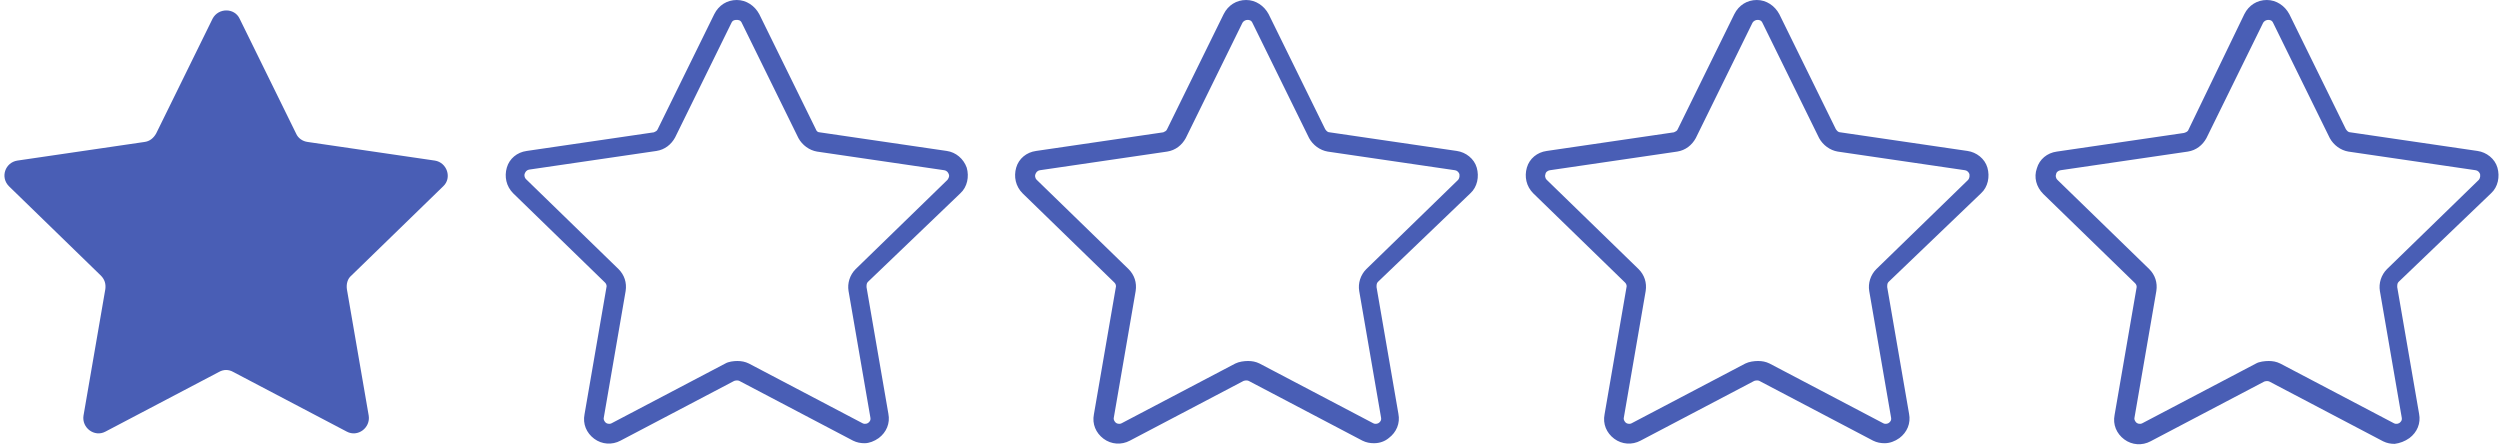
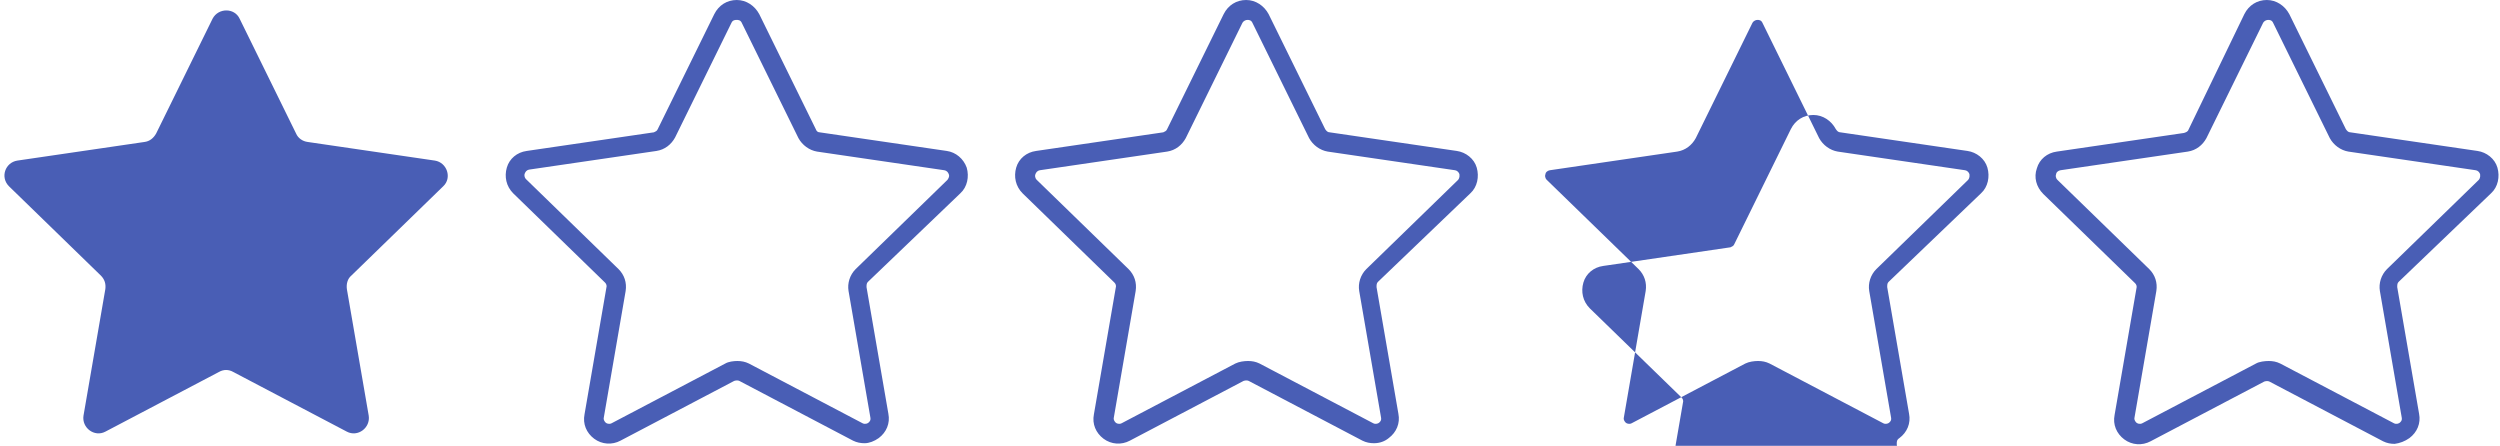
<svg xmlns="http://www.w3.org/2000/svg" fill="#000000" height="69.4" preserveAspectRatio="xMidYMid meet" version="1" viewBox="-0.7 -0.1 389.2 69.4" width="389.2" zoomAndPan="magnify">
  <g id="change1_1">
-     <path d="M36.6,2.8l8.8,17.9c0.3,0.7,1,1.2,1.8,1.3L67,24.9c1.9,0.3,2.7,2.7,1.3,4L54,42.8c-0.6,0.5-0.8,1.3-0.7,2.1 l3.4,19.7c0.3,1.9-1.7,3.4-3.4,2.5l-17.7-9.3c-0.7-0.4-1.5-0.4-2.2,0l-17.7,9.3C14,68,12,66.5,12.3,64.6l3.4-19.7 c0.1-0.8-0.1-1.5-0.7-2.1L0.7,28.9c-1.4-1.4-0.6-3.7,1.3-4L21.8,22c0.8-0.1,1.4-0.6,1.8-1.3l8.8-17.9C33.3,1.1,35.8,1.1,36.6,2.8z M136.1,68.1c1.2-0.9,1.8-2.3,1.5-3.8l-3.4-19.7c0-0.3,0-0.6,0.2-0.8L148.8,30c1.1-1,1.4-2.6,1-4c-0.5-1.4-1.7-2.4-3.1-2.6 l-19.8-2.9c-0.3,0-0.5-0.2-0.6-0.5l-8.8-17.9c-0.7-1.3-2-2.2-3.5-2.2c-1.5,0-2.8,0.8-3.5,2.2l-8.8,17.9c-0.1,0.3-0.4,0.4-0.6,0.5 l-19.8,2.9c-1.5,0.2-2.7,1.2-3.1,2.6s-0.1,2.9,1,4l14.3,13.9c0.2,0.2,0.3,0.5,0.2,0.8l-3.4,19.7c-0.3,1.5,0.3,2.9,1.5,3.8 c1.2,0.9,2.8,1,4.1,0.3l17.7-9.3c0.3-0.1,0.6-0.1,0.8,0l17.7,9.3c0.6,0.3,1.2,0.4,1.8,0.4C134.6,68.9,135.4,68.6,136.1,68.1z M112.2,56.5l-17.7,9.3c-0.4,0.2-0.8,0-0.9-0.1c-0.1-0.1-0.4-0.4-0.3-0.8l3.4-19.7c0.2-1.3-0.2-2.5-1.1-3.4L81.2,27.8 c-0.3-0.3-0.3-0.7-0.2-0.9c0.1-0.2,0.2-0.5,0.7-0.6l19.8-2.9c1.3-0.2,2.3-1,2.9-2.1l8.8-17.9C113.4,3,113.8,3,114,3 c0.2,0,0.6,0,0.8,0.5l8.8,17.9c0.6,1.1,1.7,1.9,2.9,2.1l19.8,2.9c0.5,0.1,0.6,0.4,0.7,0.6s0.1,0.5-0.2,0.9l-14.3,13.9 c-0.9,0.9-1.3,2.2-1.1,3.4l3.4,19.7c0.1,0.5-0.2,0.7-0.3,0.8s-0.5,0.3-0.9,0.1l-17.7-9.3c-0.6-0.3-1.2-0.4-1.8-0.4 S112.7,56.2,112.2,56.5z M215.5,68.1c1.2-0.9,1.8-2.3,1.5-3.8l-3.4-19.7c0-0.3,0-0.6,0.2-0.8L228.2,30c1.1-1,1.4-2.6,1-4 s-1.7-2.4-3.1-2.6l-19.8-2.9c-0.3,0-0.5-0.2-0.7-0.5l-8.8-17.9c-0.7-1.3-2-2.2-3.5-2.2c0,0,0,0,0,0c-1.5,0-2.8,0.8-3.5,2.2 l-8.8,17.9c-0.1,0.3-0.4,0.4-0.6,0.5l-19.8,2.9c-1.5,0.2-2.7,1.2-3.1,2.6s-0.1,2.9,1,4l14.3,13.9c0.2,0.2,0.3,0.5,0.2,0.8l-3.4,19.7 c-0.3,1.5,0.3,2.9,1.5,3.8c1.2,0.9,2.8,1,4.1,0.3l17.7-9.3c0.3-0.1,0.6-0.1,0.8,0l17.7,9.3c0.6,0.3,1.2,0.4,1.8,0.4 C214.1,68.9,214.9,68.6,215.5,68.1z M191.6,56.5l-17.7,9.3c-0.4,0.2-0.8,0-0.9-0.1c-0.1-0.1-0.4-0.4-0.3-0.8l3.4-19.7 c0.2-1.3-0.2-2.5-1.1-3.4l-14.3-13.9c-0.3-0.3-0.3-0.7-0.2-0.9c0.1-0.2,0.2-0.5,0.7-0.6l19.8-2.9c1.3-0.2,2.3-1,2.9-2.1l8.8-17.9 c0.2-0.4,0.6-0.5,0.8-0.5h0c0.2,0,0.6,0,0.8,0.5l8.8,17.9c0.6,1.1,1.7,1.9,2.9,2.1l19.8,2.9c0.5,0.1,0.6,0.4,0.7,0.6 c0,0.2,0.1,0.5-0.2,0.9l-14.3,13.9c-0.9,0.9-1.3,2.2-1.1,3.4l3.4,19.7c0.1,0.5-0.2,0.7-0.3,0.8c-0.1,0.1-0.5,0.3-0.9,0.1l-17.7-9.3 c-0.6-0.3-1.2-0.4-1.8-0.4S192.2,56.2,191.6,56.5z M295,68.1c1.2-0.9,1.8-2.3,1.5-3.8l-3.4-19.7c0-0.3,0-0.6,0.2-0.8L307.7,30 c1.1-1,1.4-2.6,1-4s-1.7-2.4-3.1-2.6l-19.8-2.9c-0.3,0-0.5-0.2-0.7-0.5l-8.8-17.9c-0.7-1.3-2-2.2-3.5-2.2s-2.8,0.8-3.5,2.2 l-8.8,17.9c-0.1,0.3-0.4,0.4-0.6,0.5l-19.8,2.9c-1.5,0.2-2.7,1.2-3.1,2.6s-0.1,2.9,1,4l14.3,13.9c0.2,0.2,0.3,0.5,0.2,0.8l-3.4,19.7 c-0.3,1.5,0.3,2.9,1.5,3.8c1.2,0.9,2.8,1,4.1,0.3l17.7-9.3c0.3-0.1,0.6-0.1,0.8,0l17.7,9.3c0.6,0.3,1.2,0.4,1.8,0.4 C293.5,68.9,294.3,68.6,295,68.1z M271,56.5l-17.7,9.3c-0.4,0.2-0.8,0-0.9-0.1c-0.1-0.1-0.4-0.4-0.3-0.8l3.4-19.7 c0.2-1.3-0.2-2.5-1.1-3.4l-14.3-13.9c-0.3-0.3-0.3-0.7-0.2-0.9c0-0.2,0.2-0.5,0.7-0.6l19.8-2.9c1.3-0.2,2.3-1,2.9-2.1l8.8-17.9 c0.2-0.4,0.6-0.5,0.8-0.5s0.6,0,0.8,0.5l8.8,17.9c0.6,1.1,1.7,1.9,2.9,2.1l19.8,2.9c0.5,0.1,0.6,0.4,0.7,0.6c0,0.2,0.1,0.5-0.2,0.9 l-14.3,13.9c-0.9,0.9-1.3,2.2-1.1,3.4l3.4,19.7c0.1,0.5-0.2,0.7-0.3,0.8c-0.1,0.1-0.5,0.3-0.9,0.1l-17.7-9.3 c-0.6-0.3-1.2-0.4-1.8-0.4S271.6,56.2,271,56.5z M374.4,68.1c1.2-0.9,1.8-2.3,1.5-3.8l-3.4-19.7c0-0.3,0-0.6,0.2-0.8L387.1,30 c1.1-1,1.4-2.6,1-4s-1.7-2.4-3.1-2.6l-19.8-2.9c-0.3,0-0.5-0.2-0.7-0.5l-8.8-17.9c-0.7-1.3-2-2.2-3.5-2.2s-2.8,0.8-3.5,2.2L340,20.1 c-0.1,0.3-0.4,0.4-0.7,0.5l-19.8,2.9c-1.5,0.2-2.7,1.2-3.1,2.6c-0.5,1.4-0.1,2.9,1,4l14.3,13.9c0.2,0.2,0.3,0.5,0.2,0.8l-3.4,19.7 c-0.3,1.5,0.3,2.9,1.5,3.8c1.2,0.9,2.8,1,4.1,0.3l17.7-9.3c0.3-0.1,0.6-0.1,0.8,0l17.7,9.3c0.6,0.3,1.2,0.4,1.8,0.4 C372.9,68.9,373.7,68.6,374.4,68.1z M350.5,56.5l-17.7,9.3c-0.4,0.2-0.8,0-0.9-0.1c-0.1-0.1-0.4-0.4-0.3-0.8l3.4-19.7 c0.2-1.3-0.2-2.5-1.1-3.4l-14.3-13.9c-0.3-0.3-0.3-0.7-0.2-0.9c0-0.2,0.2-0.5,0.7-0.6l19.8-2.9c1.3-0.2,2.3-1,2.9-2.1l8.8-17.9 c0.2-0.4,0.6-0.5,0.8-0.5s0.6,0,0.8,0.5l8.8,17.9c0.6,1.1,1.7,1.9,2.9,2.1l19.8,2.9c0.5,0.1,0.6,0.4,0.7,0.6c0,0.2,0.1,0.5-0.2,0.9 l-14.3,13.9c-0.9,0.9-1.3,2.2-1.1,3.4l3.4,19.7c0.1,0.5-0.2,0.7-0.3,0.8c-0.1,0.1-0.5,0.3-0.9,0.1l-17.7-9.3 c-0.6-0.3-1.2-0.4-1.8-0.4S351,56.2,350.5,56.5z" fill="#495eb5" />
+     <path d="M36.6,2.8l8.8,17.9c0.3,0.7,1,1.2,1.8,1.3L67,24.9c1.9,0.3,2.7,2.7,1.3,4L54,42.8c-0.6,0.5-0.8,1.3-0.7,2.1 l3.4,19.7c0.3,1.9-1.7,3.4-3.4,2.5l-17.7-9.3c-0.7-0.4-1.5-0.4-2.2,0l-17.7,9.3C14,68,12,66.5,12.3,64.6l3.4-19.7 c0.1-0.8-0.1-1.5-0.7-2.1L0.7,28.9c-1.4-1.4-0.6-3.7,1.3-4L21.8,22c0.8-0.1,1.4-0.6,1.8-1.3l8.8-17.9C33.3,1.1,35.8,1.1,36.6,2.8z M136.1,68.1c1.2-0.9,1.8-2.3,1.5-3.8l-3.4-19.7c0-0.3,0-0.6,0.2-0.8L148.8,30c1.1-1,1.4-2.6,1-4c-0.5-1.4-1.7-2.4-3.1-2.6 l-19.8-2.9c-0.3,0-0.5-0.2-0.6-0.5l-8.8-17.9c-0.7-1.3-2-2.2-3.5-2.2c-1.5,0-2.8,0.8-3.5,2.2l-8.8,17.9c-0.1,0.3-0.4,0.4-0.6,0.5 l-19.8,2.9c-1.5,0.2-2.7,1.2-3.1,2.6s-0.1,2.9,1,4l14.3,13.9c0.2,0.2,0.3,0.5,0.2,0.8l-3.4,19.7c-0.3,1.5,0.3,2.9,1.5,3.8 c1.2,0.9,2.8,1,4.1,0.3l17.7-9.3c0.3-0.1,0.6-0.1,0.8,0l17.7,9.3c0.6,0.3,1.2,0.4,1.8,0.4C134.6,68.9,135.4,68.6,136.1,68.1z M112.2,56.5l-17.7,9.3c-0.4,0.2-0.8,0-0.9-0.1c-0.1-0.1-0.4-0.4-0.3-0.8l3.4-19.7c0.2-1.3-0.2-2.5-1.1-3.4L81.2,27.8 c-0.3-0.3-0.3-0.7-0.2-0.9c0.1-0.2,0.2-0.5,0.7-0.6l19.8-2.9c1.3-0.2,2.3-1,2.9-2.1l8.8-17.9C113.4,3,113.8,3,114,3 c0.2,0,0.6,0,0.8,0.5l8.8,17.9c0.6,1.1,1.7,1.9,2.9,2.1l19.8,2.9c0.5,0.1,0.6,0.4,0.7,0.6s0.1,0.5-0.2,0.9l-14.3,13.9 c-0.9,0.9-1.3,2.2-1.1,3.4l3.4,19.7c0.1,0.5-0.2,0.7-0.3,0.8s-0.5,0.3-0.9,0.1l-17.7-9.3c-0.6-0.3-1.2-0.4-1.8-0.4 S112.7,56.2,112.2,56.5z M215.5,68.1c1.2-0.9,1.8-2.3,1.5-3.8l-3.4-19.7c0-0.3,0-0.6,0.2-0.8L228.2,30c1.1-1,1.4-2.6,1-4 s-1.7-2.4-3.1-2.6l-19.8-2.9c-0.3,0-0.5-0.2-0.7-0.5l-8.8-17.9c-0.7-1.3-2-2.2-3.5-2.2c0,0,0,0,0,0c-1.5,0-2.8,0.8-3.5,2.2 l-8.8,17.9c-0.1,0.3-0.4,0.4-0.6,0.5l-19.8,2.9c-1.5,0.2-2.7,1.2-3.1,2.6s-0.1,2.9,1,4l14.3,13.9c0.2,0.2,0.3,0.5,0.2,0.8l-3.4,19.7 c-0.3,1.5,0.3,2.9,1.5,3.8c1.2,0.9,2.8,1,4.1,0.3l17.7-9.3c0.3-0.1,0.6-0.1,0.8,0l17.7,9.3c0.6,0.3,1.2,0.4,1.8,0.4 C214.1,68.9,214.9,68.6,215.5,68.1z M191.6,56.5l-17.7,9.3c-0.4,0.2-0.8,0-0.9-0.1c-0.1-0.1-0.4-0.4-0.3-0.8l3.4-19.7 c0.2-1.3-0.2-2.5-1.1-3.4l-14.3-13.9c-0.3-0.3-0.3-0.7-0.2-0.9c0.1-0.2,0.2-0.5,0.7-0.6l19.8-2.9c1.3-0.2,2.3-1,2.9-2.1l8.8-17.9 c0.2-0.4,0.6-0.5,0.8-0.5h0c0.2,0,0.6,0,0.8,0.5l8.8,17.9c0.6,1.1,1.7,1.9,2.9,2.1l19.8,2.9c0.5,0.1,0.6,0.4,0.7,0.6 c0,0.2,0.1,0.5-0.2,0.9l-14.3,13.9c-0.9,0.9-1.3,2.2-1.1,3.4l3.4,19.7c0.1,0.5-0.2,0.7-0.3,0.8c-0.1,0.1-0.5,0.3-0.9,0.1l-17.7-9.3 c-0.6-0.3-1.2-0.4-1.8-0.4S192.2,56.2,191.6,56.5z M295,68.1c1.2-0.9,1.8-2.3,1.5-3.8l-3.4-19.7c0-0.3,0-0.6,0.2-0.8L307.7,30 c1.1-1,1.4-2.6,1-4s-1.7-2.4-3.1-2.6l-19.8-2.9c-0.3,0-0.5-0.2-0.7-0.5c-0.7-1.3-2-2.2-3.5-2.2s-2.8,0.8-3.5,2.2 l-8.8,17.9c-0.1,0.3-0.4,0.4-0.6,0.5l-19.8,2.9c-1.5,0.2-2.7,1.2-3.1,2.6s-0.1,2.9,1,4l14.3,13.9c0.2,0.2,0.3,0.5,0.2,0.8l-3.4,19.7 c-0.3,1.5,0.3,2.9,1.5,3.8c1.2,0.9,2.8,1,4.1,0.3l17.7-9.3c0.3-0.1,0.6-0.1,0.8,0l17.7,9.3c0.6,0.3,1.2,0.4,1.8,0.4 C293.5,68.9,294.3,68.6,295,68.1z M271,56.5l-17.7,9.3c-0.4,0.2-0.8,0-0.9-0.1c-0.1-0.1-0.4-0.4-0.3-0.8l3.4-19.7 c0.2-1.3-0.2-2.5-1.1-3.4l-14.3-13.9c-0.3-0.3-0.3-0.7-0.2-0.9c0-0.2,0.2-0.5,0.7-0.6l19.8-2.9c1.3-0.2,2.3-1,2.9-2.1l8.8-17.9 c0.2-0.4,0.6-0.5,0.8-0.5s0.6,0,0.8,0.5l8.8,17.9c0.6,1.1,1.7,1.9,2.9,2.1l19.8,2.9c0.5,0.1,0.6,0.4,0.7,0.6c0,0.2,0.1,0.5-0.2,0.9 l-14.3,13.9c-0.9,0.9-1.3,2.2-1.1,3.4l3.4,19.7c0.1,0.5-0.2,0.7-0.3,0.8c-0.1,0.1-0.5,0.3-0.9,0.1l-17.7-9.3 c-0.6-0.3-1.2-0.4-1.8-0.4S271.6,56.2,271,56.5z M374.4,68.1c1.2-0.9,1.8-2.3,1.5-3.8l-3.4-19.7c0-0.3,0-0.6,0.2-0.8L387.1,30 c1.1-1,1.4-2.6,1-4s-1.7-2.4-3.1-2.6l-19.8-2.9c-0.3,0-0.5-0.2-0.7-0.5l-8.8-17.9c-0.7-1.3-2-2.2-3.5-2.2s-2.8,0.8-3.5,2.2L340,20.1 c-0.1,0.3-0.4,0.4-0.7,0.5l-19.8,2.9c-1.5,0.2-2.7,1.2-3.1,2.6c-0.5,1.4-0.1,2.9,1,4l14.3,13.9c0.2,0.2,0.3,0.5,0.2,0.8l-3.4,19.7 c-0.3,1.5,0.3,2.9,1.5,3.8c1.2,0.9,2.8,1,4.1,0.3l17.7-9.3c0.3-0.1,0.6-0.1,0.8,0l17.7,9.3c0.6,0.3,1.2,0.4,1.8,0.4 C372.9,68.9,373.7,68.6,374.4,68.1z M350.5,56.5l-17.7,9.3c-0.4,0.2-0.8,0-0.9-0.1c-0.1-0.1-0.4-0.4-0.3-0.8l3.4-19.7 c0.2-1.3-0.2-2.5-1.1-3.4l-14.3-13.9c-0.3-0.3-0.3-0.7-0.2-0.9c0-0.2,0.2-0.5,0.7-0.6l19.8-2.9c1.3-0.2,2.3-1,2.9-2.1l8.8-17.9 c0.2-0.4,0.6-0.5,0.8-0.5s0.6,0,0.8,0.5l8.8,17.9c0.6,1.1,1.7,1.9,2.9,2.1l19.8,2.9c0.5,0.1,0.6,0.4,0.7,0.6c0,0.2,0.1,0.5-0.2,0.9 l-14.3,13.9c-0.9,0.9-1.3,2.2-1.1,3.4l3.4,19.7c0.1,0.5-0.2,0.7-0.3,0.8c-0.1,0.1-0.5,0.3-0.9,0.1l-17.7-9.3 c-0.6-0.3-1.2-0.4-1.8-0.4S351,56.2,350.5,56.5z" fill="#495eb5" />
  </g>
</svg>